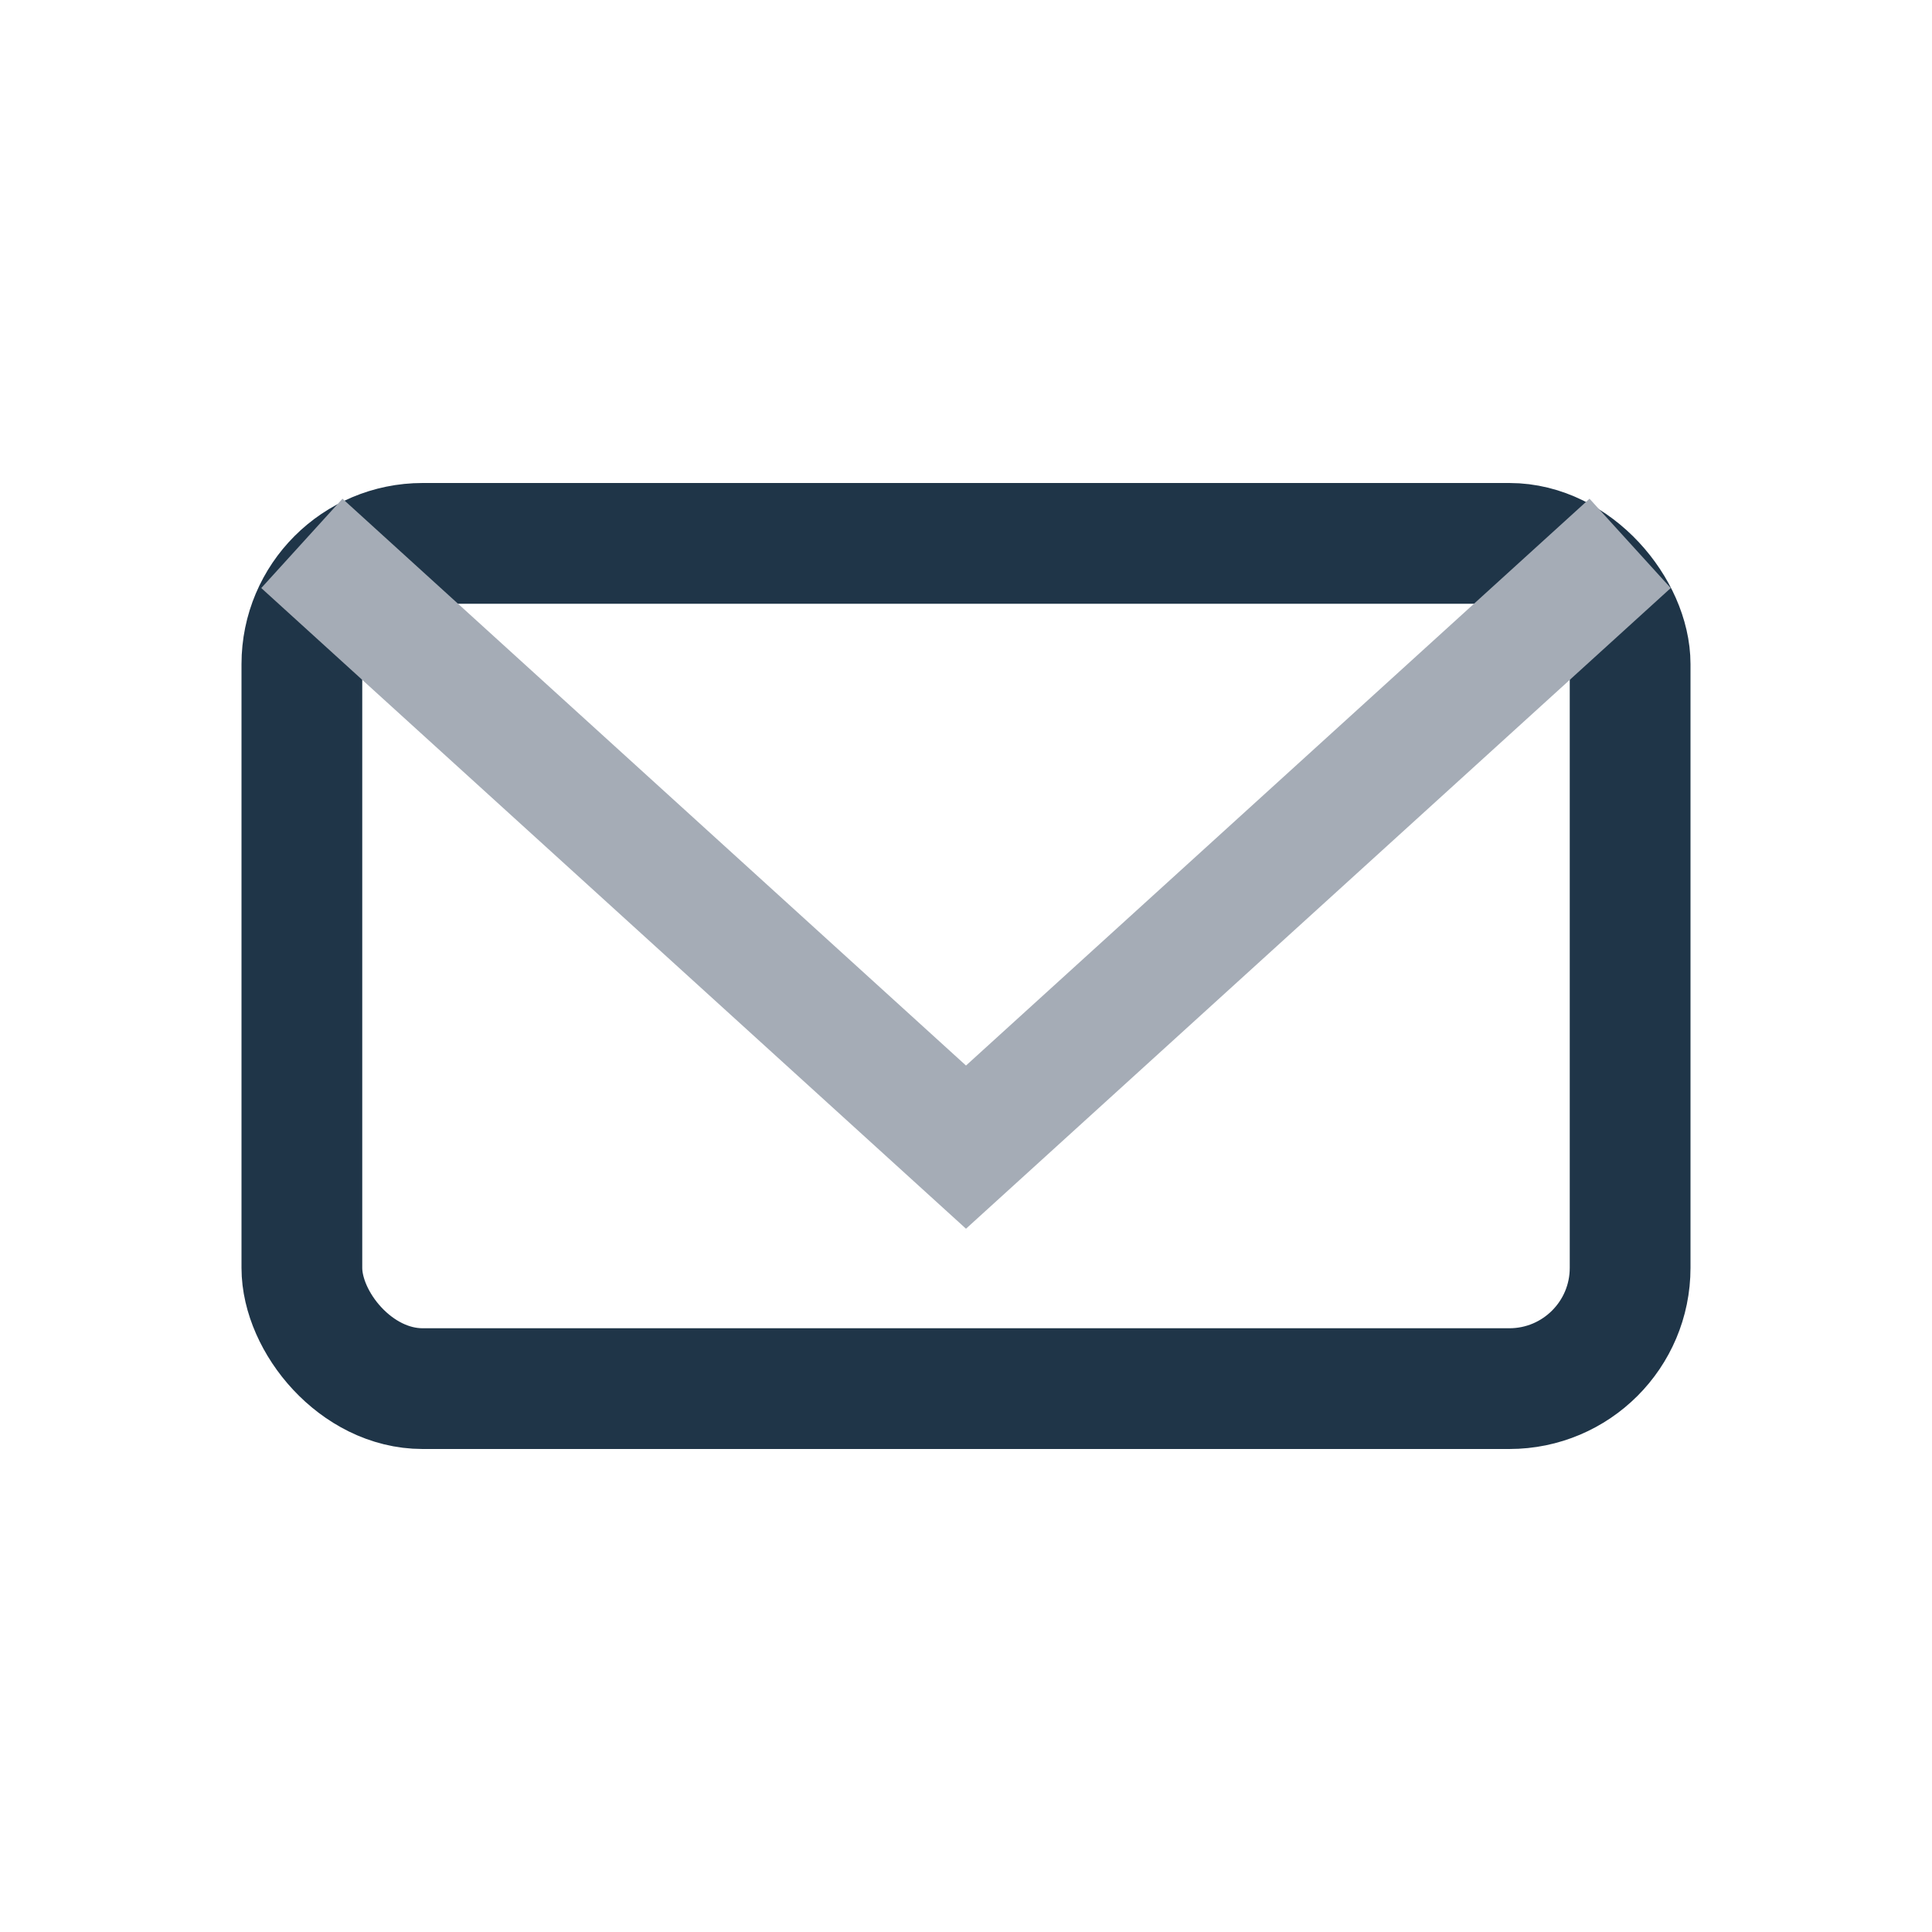
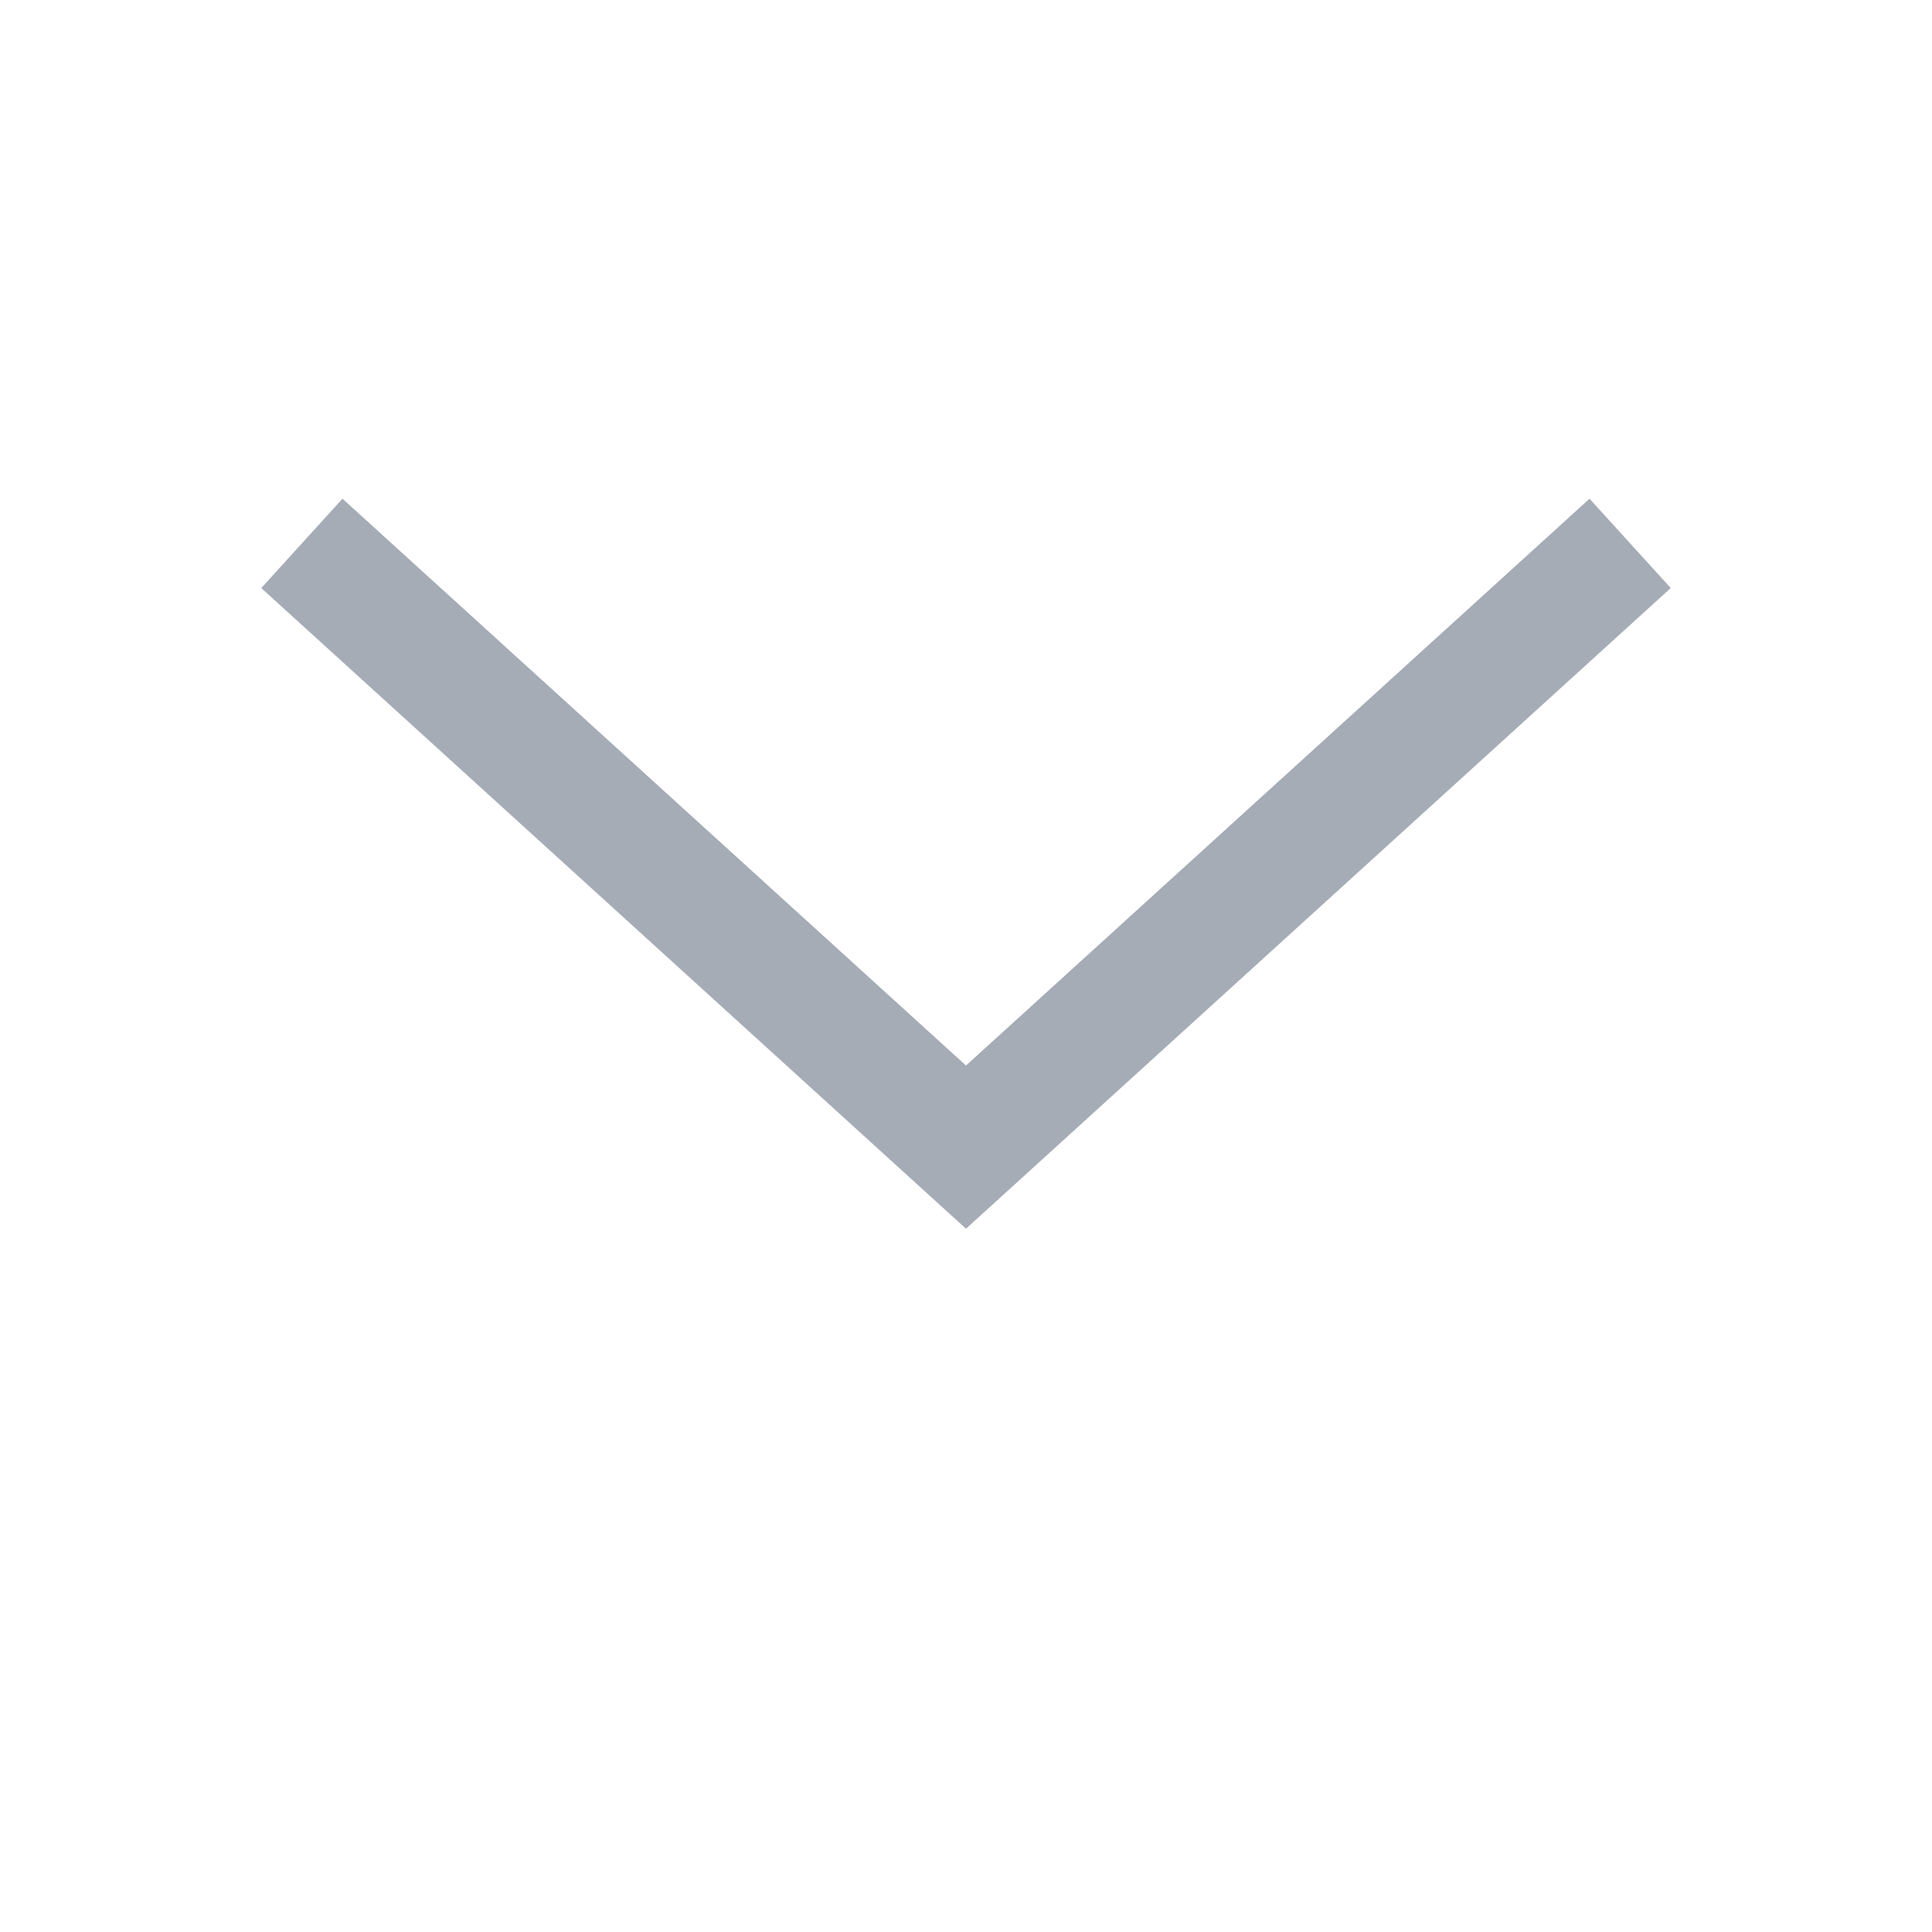
<svg xmlns="http://www.w3.org/2000/svg" width="32" height="32" viewBox="0 0 32 32">
-   <rect x="5" y="9" width="22" height="14" rx="2" fill="none" stroke="#1F3548" stroke-width="2" />
  <path d="M5 9l11 10 11-10" fill="none" stroke="#A5ACB6" stroke-width="2" />
</svg>